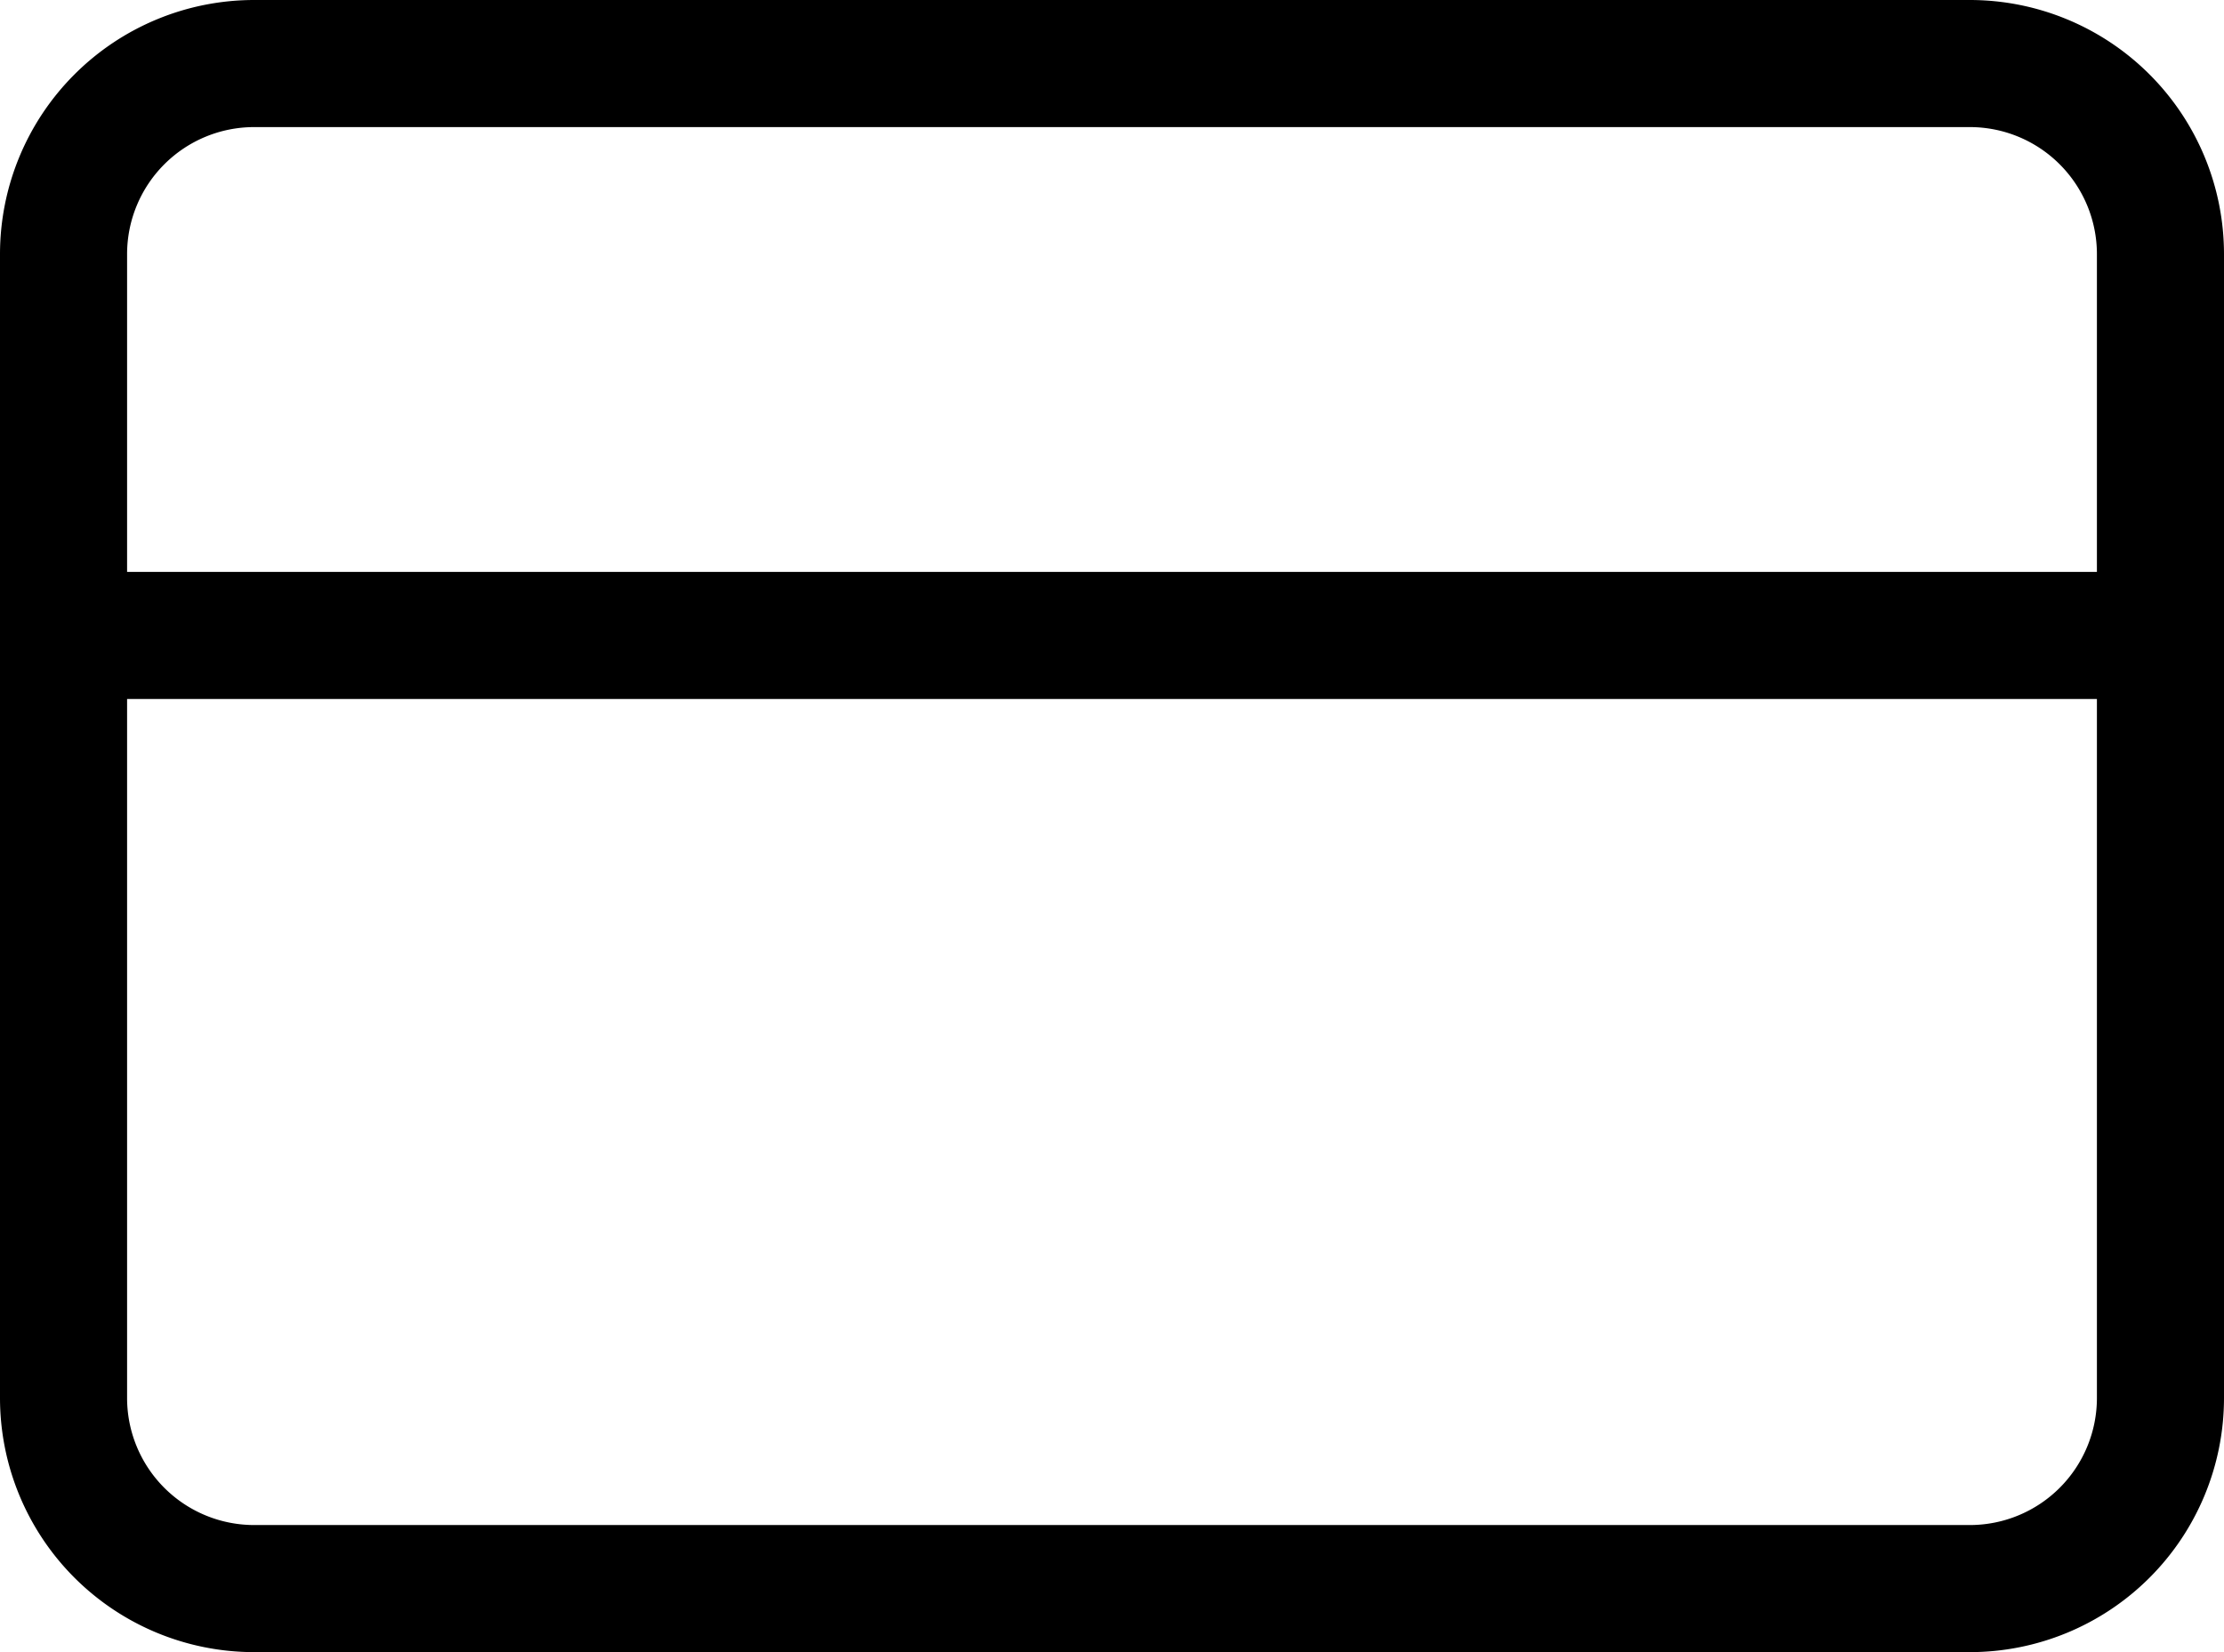
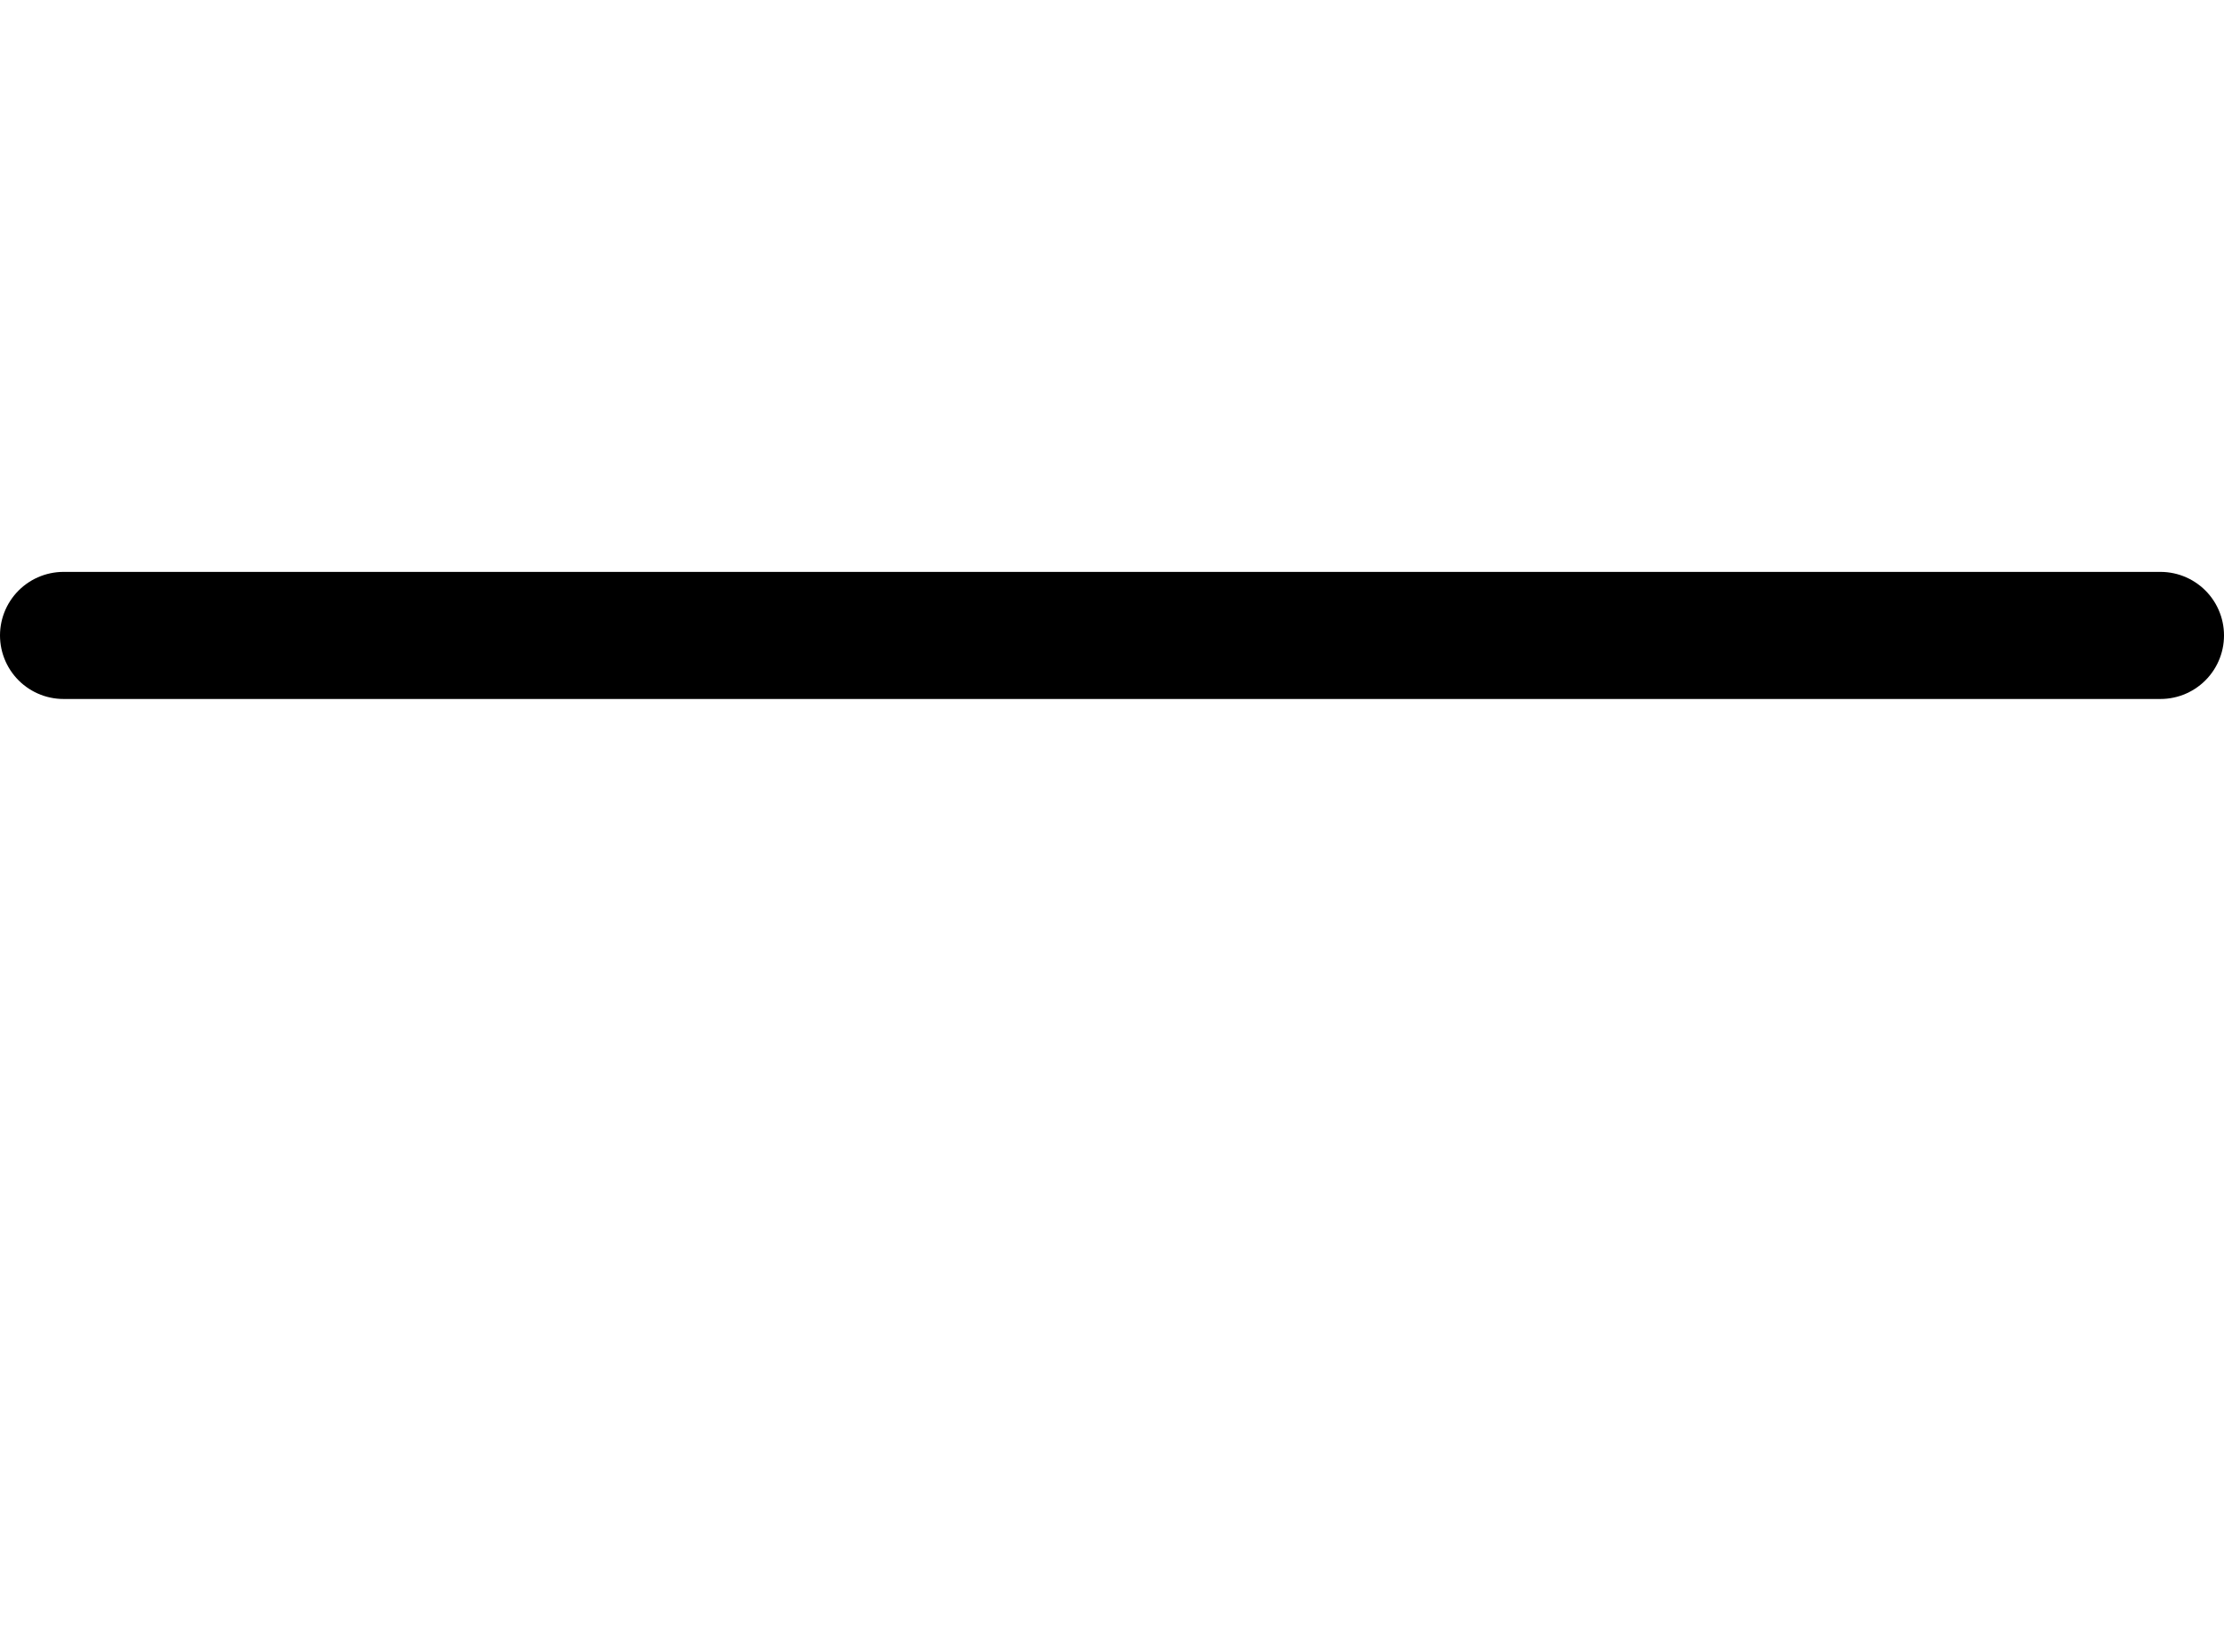
<svg xmlns="http://www.w3.org/2000/svg" width="35" height="26" viewBox="0 0 35 26">
  <g id="Icon_feather-credit-card" data-name="Icon feather-credit-card" transform="translate(-0.5 -5)">
-     <path id="Path_63" data-name="Path 63" d="M4.5,6h27a3,3,0,0,1,3,3V27a3,3,0,0,1-3,3H4.5a3,3,0,0,1-3-3V9a3,3,0,0,1,3-3Z" fill="none" stroke="#000" stroke-linecap="round" stroke-linejoin="round" stroke-width="2" />
    <path id="Path_64" data-name="Path 64" d="M1.5,15h33" fill="none" stroke="#000" stroke-linecap="round" stroke-linejoin="round" stroke-width="2" />
  </g>
</svg>